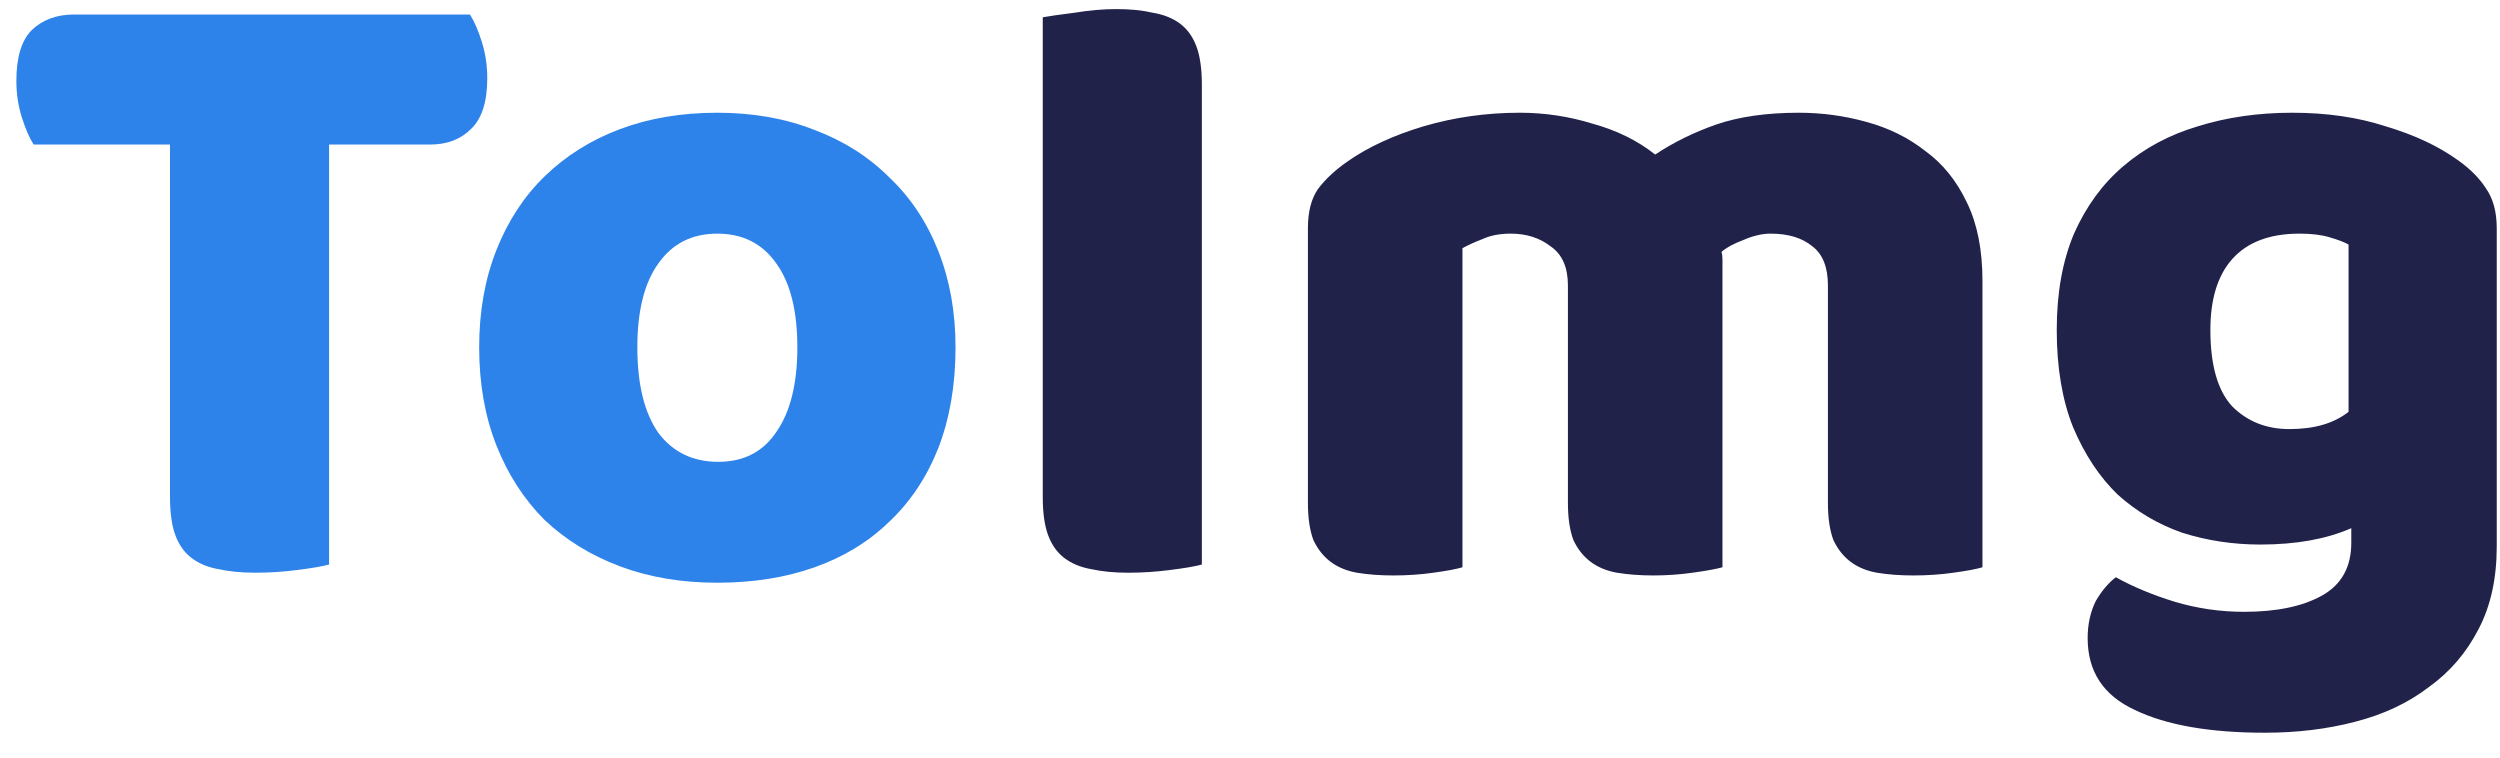
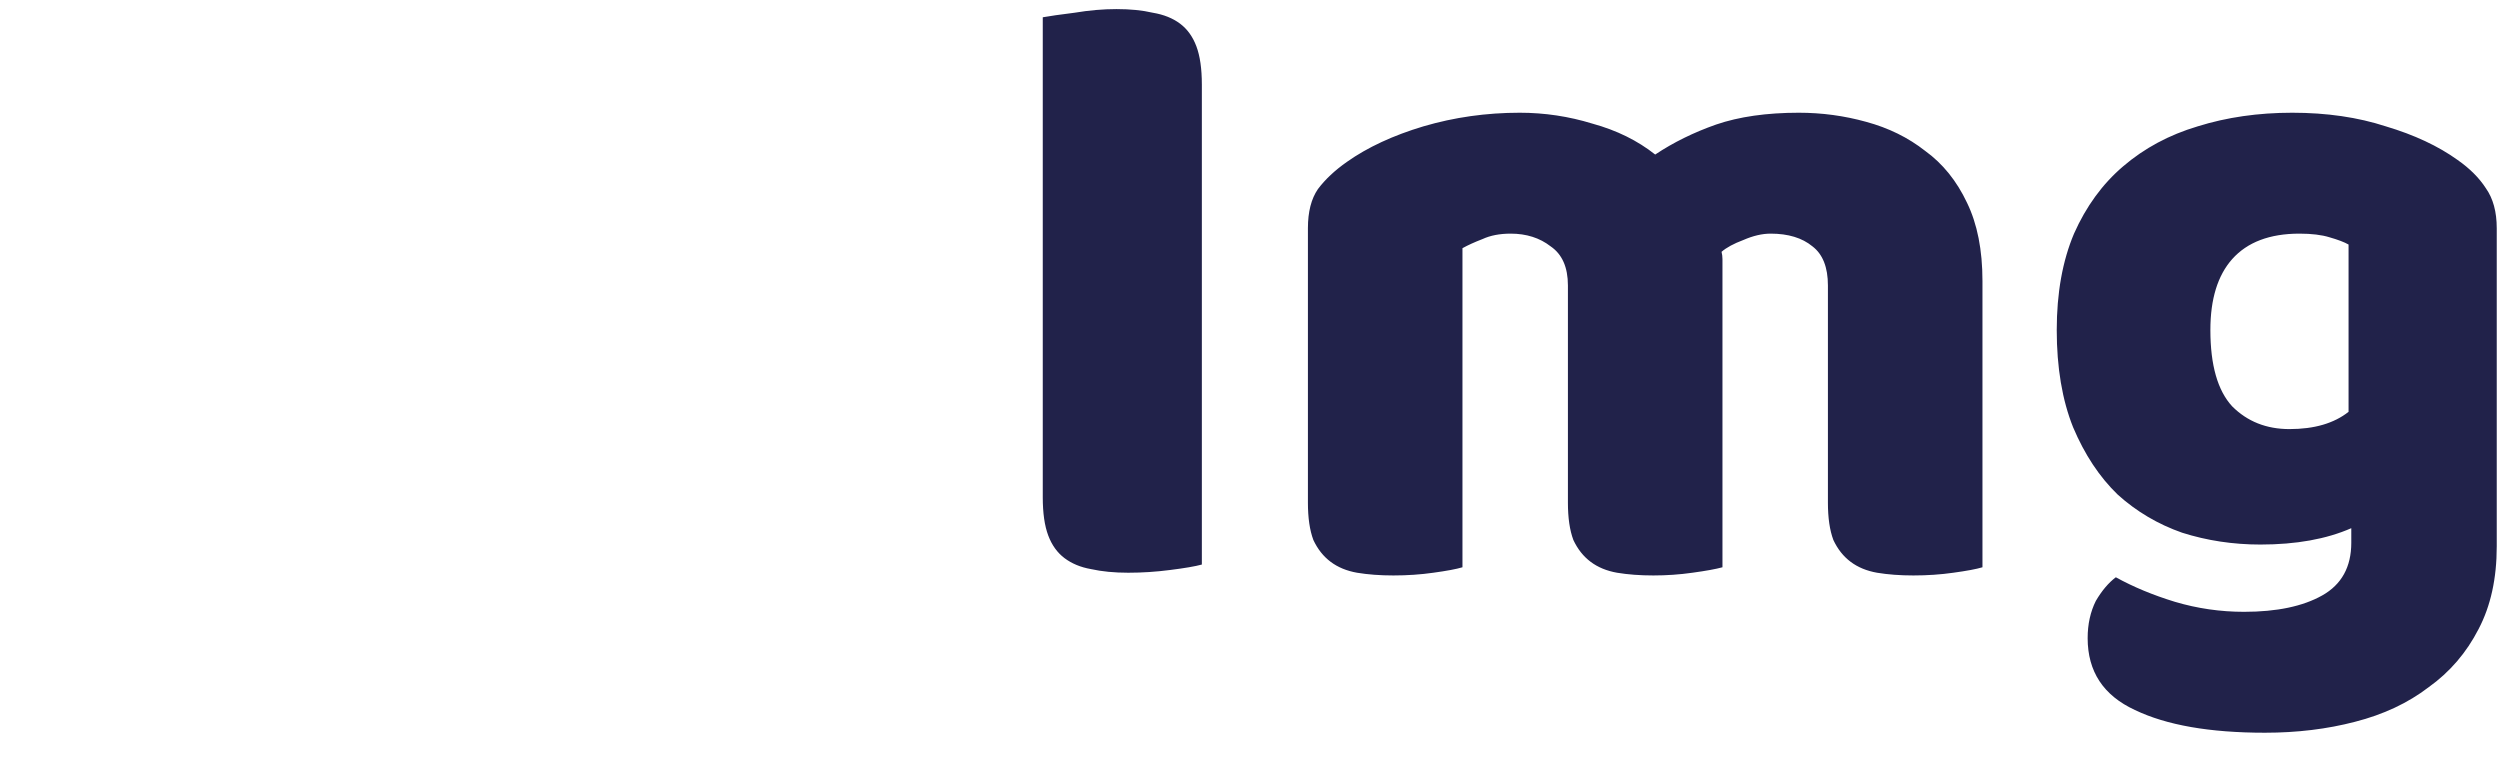
<svg xmlns="http://www.w3.org/2000/svg" width="66" height="20" viewBox="0 0 66 20" fill="none">
-   <path d="M0.888 3.816C0.776 3.64 0.672 3.4 0.576 3.096C0.48 2.792 0.432 2.472 0.432 2.136C0.432 1.512 0.568 1.064 0.84 0.792C1.128 0.52 1.496 0.384 1.944 0.384H12.408C12.52 0.56 12.624 0.8 12.72 1.104C12.816 1.408 12.864 1.728 12.864 2.064C12.864 2.688 12.72 3.136 12.432 3.408C12.16 3.68 11.8 3.816 11.352 3.816H8.688V14.904C8.512 14.952 8.232 15 7.848 15.048C7.48 15.096 7.112 15.12 6.744 15.12C6.376 15.12 6.048 15.088 5.76 15.024C5.488 14.976 5.256 14.88 5.064 14.736C4.872 14.592 4.728 14.392 4.632 14.136C4.536 13.88 4.488 13.544 4.488 13.128V3.816H0.888ZM25.226 9.168C25.226 10.16 25.074 11.048 24.77 11.832C24.466 12.6 24.034 13.248 23.474 13.776C22.93 14.304 22.274 14.704 21.506 14.976C20.738 15.248 19.882 15.384 18.938 15.384C17.994 15.384 17.138 15.24 16.37 14.952C15.602 14.664 14.938 14.256 14.378 13.728C13.834 13.184 13.41 12.528 13.106 11.76C12.802 10.992 12.65 10.128 12.65 9.168C12.65 8.224 12.802 7.368 13.106 6.6C13.41 5.832 13.834 5.184 14.378 4.656C14.938 4.112 15.602 3.696 16.37 3.408C17.138 3.12 17.994 2.976 18.938 2.976C19.882 2.976 20.738 3.128 21.506 3.432C22.274 3.72 22.93 4.136 23.474 4.68C24.034 5.208 24.466 5.856 24.77 6.624C25.074 7.392 25.226 8.24 25.226 9.168ZM16.826 9.168C16.826 10.144 17.01 10.896 17.378 11.424C17.762 11.936 18.29 12.192 18.962 12.192C19.634 12.192 20.146 11.928 20.498 11.4C20.866 10.872 21.05 10.128 21.05 9.168C21.05 8.208 20.866 7.472 20.498 6.96C20.13 6.432 19.61 6.168 18.938 6.168C18.266 6.168 17.746 6.432 17.378 6.96C17.01 7.472 16.826 8.208 16.826 9.168Z" fill="#2E83EA" />
  <path d="M31.729 14.904C31.553 14.952 31.273 15 30.889 15.048C30.521 15.096 30.153 15.12 29.785 15.12C29.417 15.12 29.089 15.088 28.801 15.024C28.529 14.976 28.297 14.88 28.105 14.736C27.913 14.592 27.769 14.392 27.673 14.136C27.577 13.88 27.529 13.544 27.529 13.128V0.456C27.705 0.424 27.985 0.384 28.369 0.336C28.753 0.272 29.121 0.24 29.473 0.24C29.841 0.24 30.161 0.272 30.433 0.336C30.721 0.384 30.961 0.48 31.153 0.624C31.345 0.768 31.489 0.968 31.585 1.224C31.681 1.48 31.729 1.816 31.729 2.232V14.904ZM40.121 2.976C40.777 2.976 41.417 3.072 42.041 3.264C42.681 3.44 43.233 3.712 43.697 4.08C44.177 3.76 44.713 3.496 45.305 3.288C45.913 3.08 46.641 2.976 47.489 2.976C48.097 2.976 48.689 3.056 49.265 3.216C49.857 3.376 50.377 3.632 50.825 3.984C51.289 4.32 51.657 4.776 51.929 5.352C52.201 5.912 52.337 6.6 52.337 7.416V14.976C52.177 15.024 51.921 15.072 51.569 15.12C51.233 15.168 50.881 15.192 50.513 15.192C50.161 15.192 49.841 15.168 49.553 15.12C49.281 15.072 49.049 14.976 48.857 14.832C48.665 14.688 48.513 14.496 48.401 14.256C48.305 14 48.257 13.672 48.257 13.272V7.536C48.257 7.056 48.121 6.712 47.849 6.504C47.577 6.28 47.209 6.168 46.745 6.168C46.521 6.168 46.281 6.224 46.025 6.336C45.769 6.432 45.577 6.536 45.449 6.648C45.465 6.712 45.473 6.776 45.473 6.84C45.473 6.888 45.473 6.936 45.473 6.984V14.976C45.297 15.024 45.033 15.072 44.681 15.12C44.345 15.168 44.001 15.192 43.649 15.192C43.297 15.192 42.977 15.168 42.689 15.12C42.417 15.072 42.185 14.976 41.993 14.832C41.801 14.688 41.649 14.496 41.537 14.256C41.441 14 41.393 13.672 41.393 13.272V7.536C41.393 7.056 41.241 6.712 40.937 6.504C40.649 6.28 40.297 6.168 39.881 6.168C39.593 6.168 39.345 6.216 39.137 6.312C38.929 6.392 38.753 6.472 38.609 6.552V14.976C38.449 15.024 38.193 15.072 37.841 15.12C37.505 15.168 37.153 15.192 36.785 15.192C36.433 15.192 36.113 15.168 35.825 15.12C35.553 15.072 35.321 14.976 35.129 14.832C34.937 14.688 34.785 14.496 34.673 14.256C34.577 14 34.529 13.672 34.529 13.272V6.024C34.529 5.592 34.617 5.248 34.793 4.992C34.985 4.736 35.241 4.496 35.561 4.272C36.105 3.888 36.777 3.576 37.577 3.336C38.393 3.096 39.241 2.976 40.121 2.976ZM60.514 2.976C61.426 2.976 62.25 3.096 62.986 3.336C63.738 3.56 64.37 3.856 64.882 4.224C65.202 4.448 65.45 4.696 65.626 4.968C65.818 5.24 65.914 5.592 65.914 6.024V14.424C65.914 15.272 65.754 16 65.434 16.608C65.114 17.232 64.674 17.744 64.114 18.144C63.57 18.56 62.922 18.864 62.17 19.056C61.434 19.248 60.642 19.344 59.794 19.344C58.338 19.344 57.194 19.144 56.362 18.744C55.53 18.36 55.114 17.728 55.114 16.848C55.114 16.48 55.186 16.152 55.33 15.864C55.49 15.592 55.666 15.384 55.858 15.24C56.322 15.496 56.842 15.712 57.418 15.888C58.01 16.064 58.618 16.152 59.242 16.152C60.106 16.152 60.794 16.008 61.306 15.72C61.818 15.432 62.074 14.968 62.074 14.328V13.944C61.418 14.232 60.618 14.376 59.674 14.376C58.954 14.376 58.266 14.272 57.61 14.064C56.97 13.84 56.402 13.504 55.906 13.056C55.426 12.592 55.034 12 54.73 11.28C54.442 10.56 54.298 9.704 54.298 8.712C54.298 7.736 54.45 6.888 54.754 6.168C55.074 5.448 55.506 4.856 56.05 4.392C56.61 3.912 57.266 3.56 58.018 3.336C58.786 3.096 59.618 2.976 60.514 2.976ZM62.002 6.456C61.89 6.392 61.722 6.328 61.498 6.264C61.29 6.2 61.026 6.168 60.706 6.168C59.922 6.168 59.33 6.392 58.93 6.84C58.546 7.272 58.354 7.896 58.354 8.712C58.354 9.64 58.546 10.312 58.93 10.728C59.33 11.128 59.834 11.328 60.442 11.328C61.098 11.328 61.618 11.176 62.002 10.872V6.456Z" fill="#000230" fill-opacity="0.87" />
</svg>